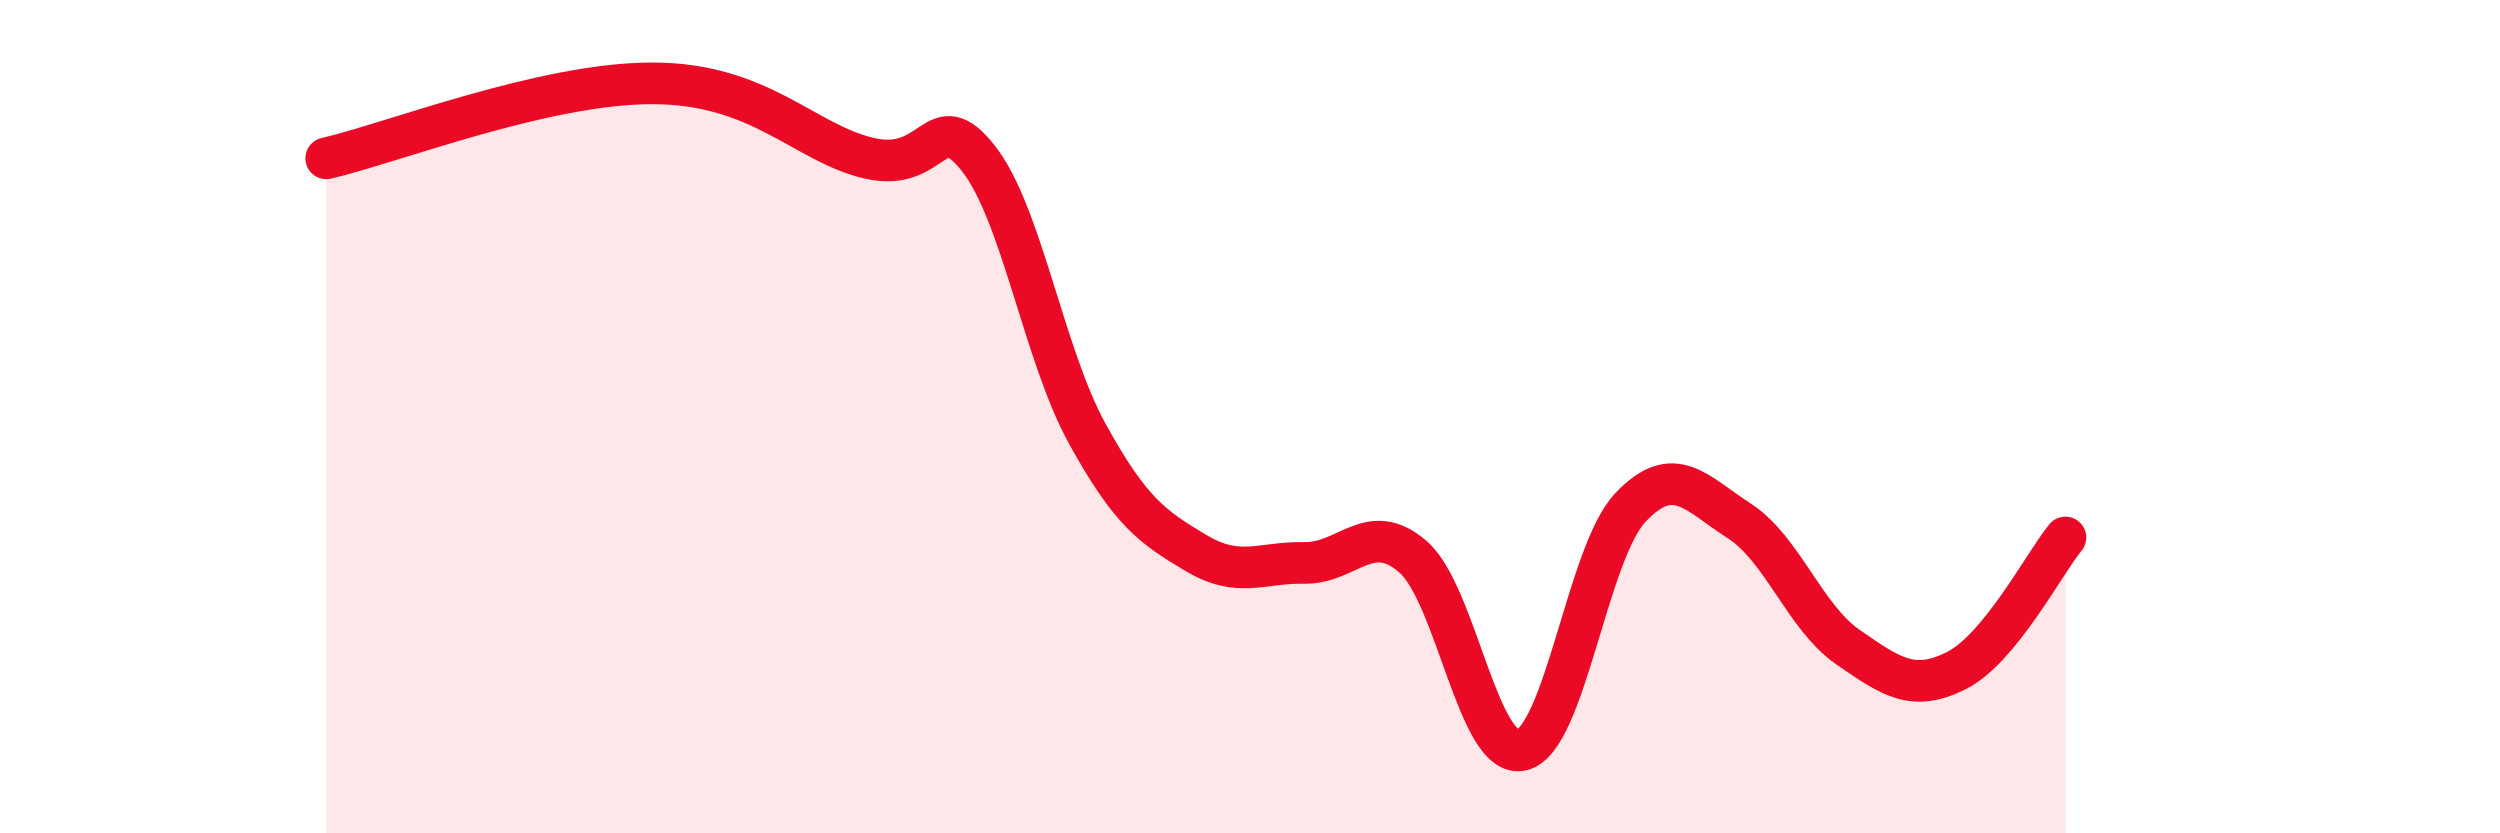
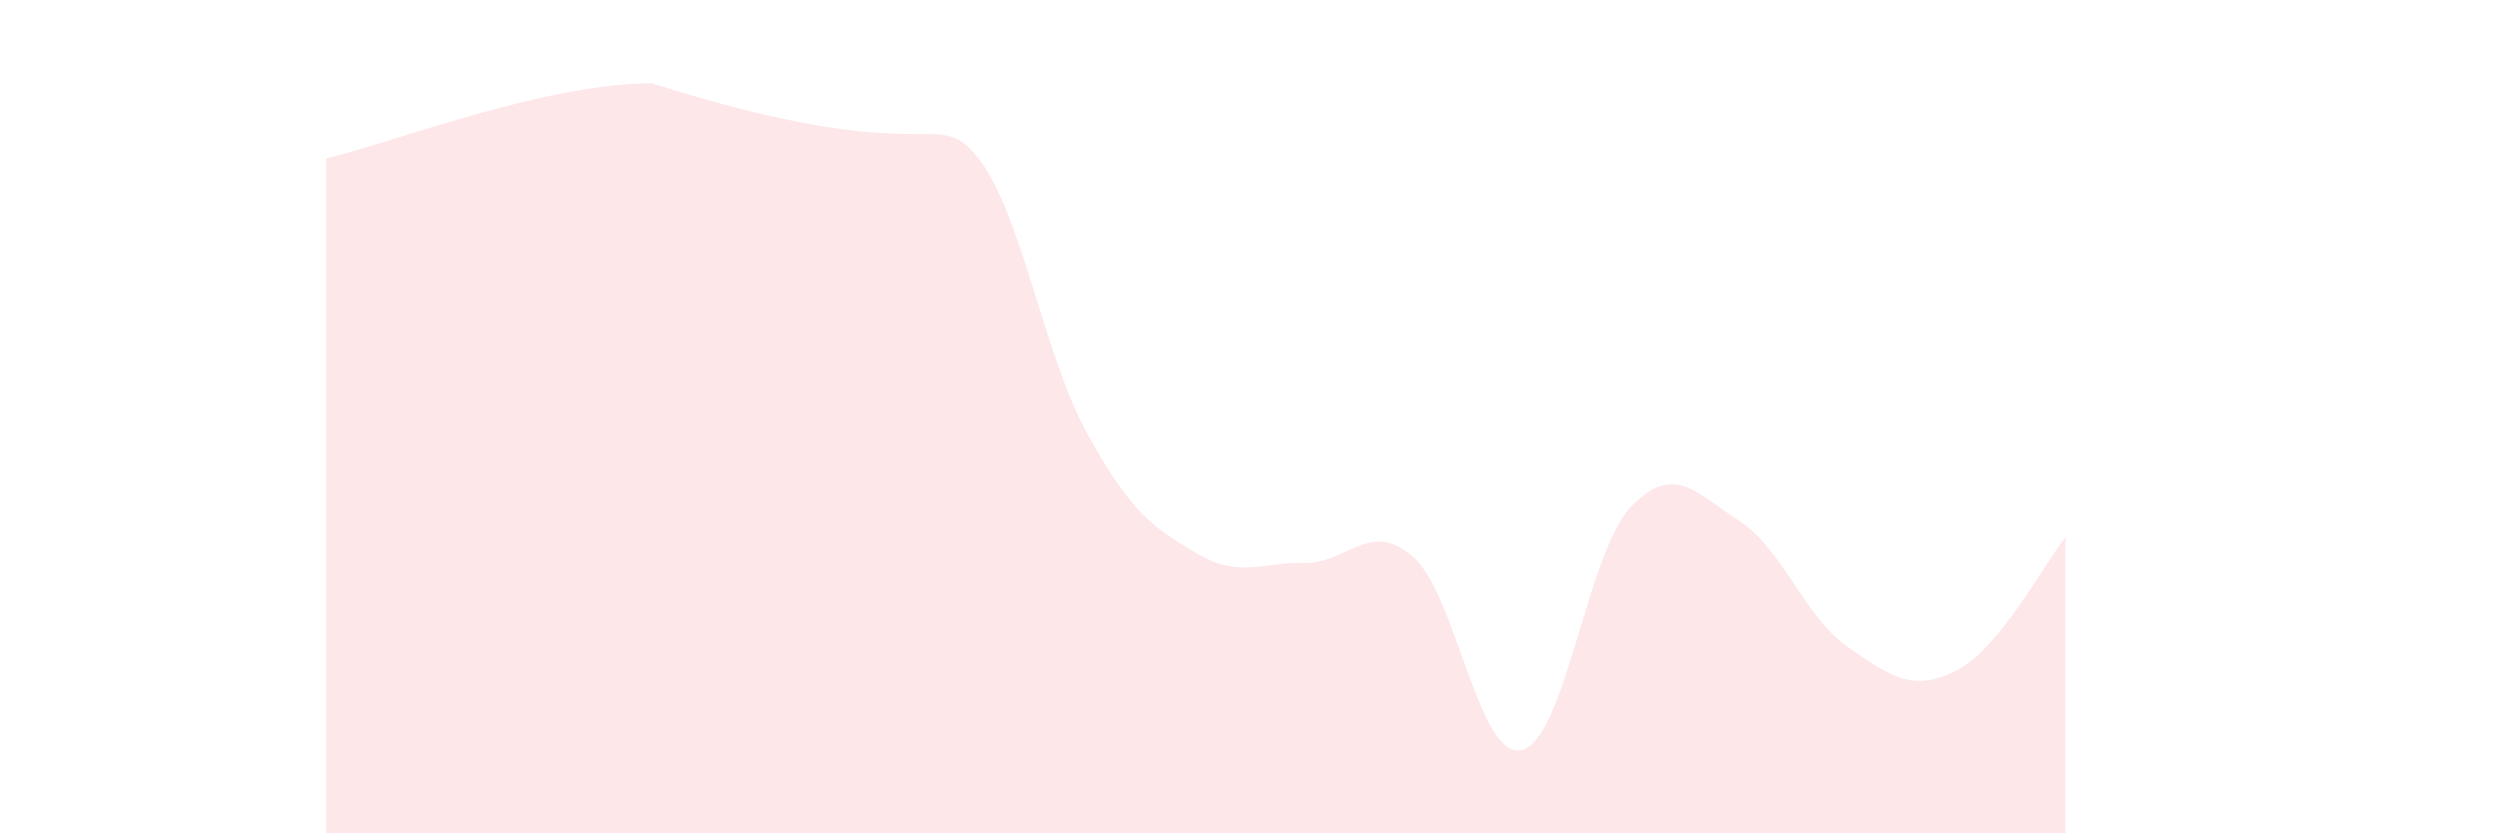
<svg xmlns="http://www.w3.org/2000/svg" width="60" height="20" viewBox="0 0 60 20">
-   <path d="M 7.83,3.8 C 9.39,3.44 13.04,2 15.65,2 C 18.26,2 19.3,3.44 20.87,3.8 C 22.44,4.16 22.44,2.48 23.48,3.8 C 24.52,5.12 25.05,8.51 26.09,10.4 C 27.13,12.29 27.66,12.65 28.7,13.27 C 29.74,13.89 30.26,13.49 31.3,13.51 C 32.34,13.53 32.87,12.46 33.91,13.36 C 34.95,14.26 35.48,18.24 36.52,18 C 37.56,17.76 38.09,13.28 39.13,12.18 C 40.17,11.08 40.7,11.83 41.74,12.5 C 42.78,13.17 43.31,14.81 44.35,15.53 C 45.39,16.25 45.92,16.62 46.96,16.09 C 48,15.56 49.05,13.54 49.57,12.9L49.57 20L7.83 20Z" fill="#EB0A25" opacity="0.1" stroke-linecap="round" stroke-linejoin="round" />
-   <path d="M 7.83,3.8 C 9.39,3.44 13.04,2 15.65,2 C 18.26,2 19.3,3.44 20.87,3.8 C 22.44,4.16 22.44,2.48 23.48,3.8 C 24.52,5.12 25.05,8.51 26.09,10.4 C 27.13,12.29 27.66,12.65 28.7,13.27 C 29.74,13.89 30.26,13.49 31.3,13.51 C 32.34,13.53 32.87,12.46 33.91,13.36 C 34.95,14.26 35.48,18.24 36.52,18 C 37.56,17.76 38.09,13.28 39.13,12.18 C 40.17,11.08 40.7,11.83 41.74,12.5 C 42.78,13.17 43.31,14.81 44.35,15.53 C 45.39,16.25 45.92,16.62 46.96,16.09 C 48,15.56 49.05,13.54 49.57,12.9" stroke="#EB0A25" stroke-width="1" fill="none" stroke-linecap="round" stroke-linejoin="round" />
+   <path d="M 7.83,3.8 C 9.39,3.44 13.04,2 15.65,2 C 22.44,4.16 22.44,2.48 23.48,3.8 C 24.52,5.12 25.05,8.51 26.09,10.4 C 27.13,12.29 27.66,12.65 28.7,13.27 C 29.74,13.89 30.26,13.49 31.3,13.51 C 32.34,13.53 32.87,12.46 33.91,13.36 C 34.95,14.26 35.48,18.24 36.52,18 C 37.56,17.76 38.09,13.28 39.13,12.18 C 40.17,11.08 40.7,11.83 41.74,12.5 C 42.78,13.17 43.31,14.81 44.35,15.53 C 45.39,16.25 45.92,16.62 46.96,16.09 C 48,15.56 49.05,13.54 49.57,12.9L49.57 20L7.83 20Z" fill="#EB0A25" opacity="0.1" stroke-linecap="round" stroke-linejoin="round" />
</svg>